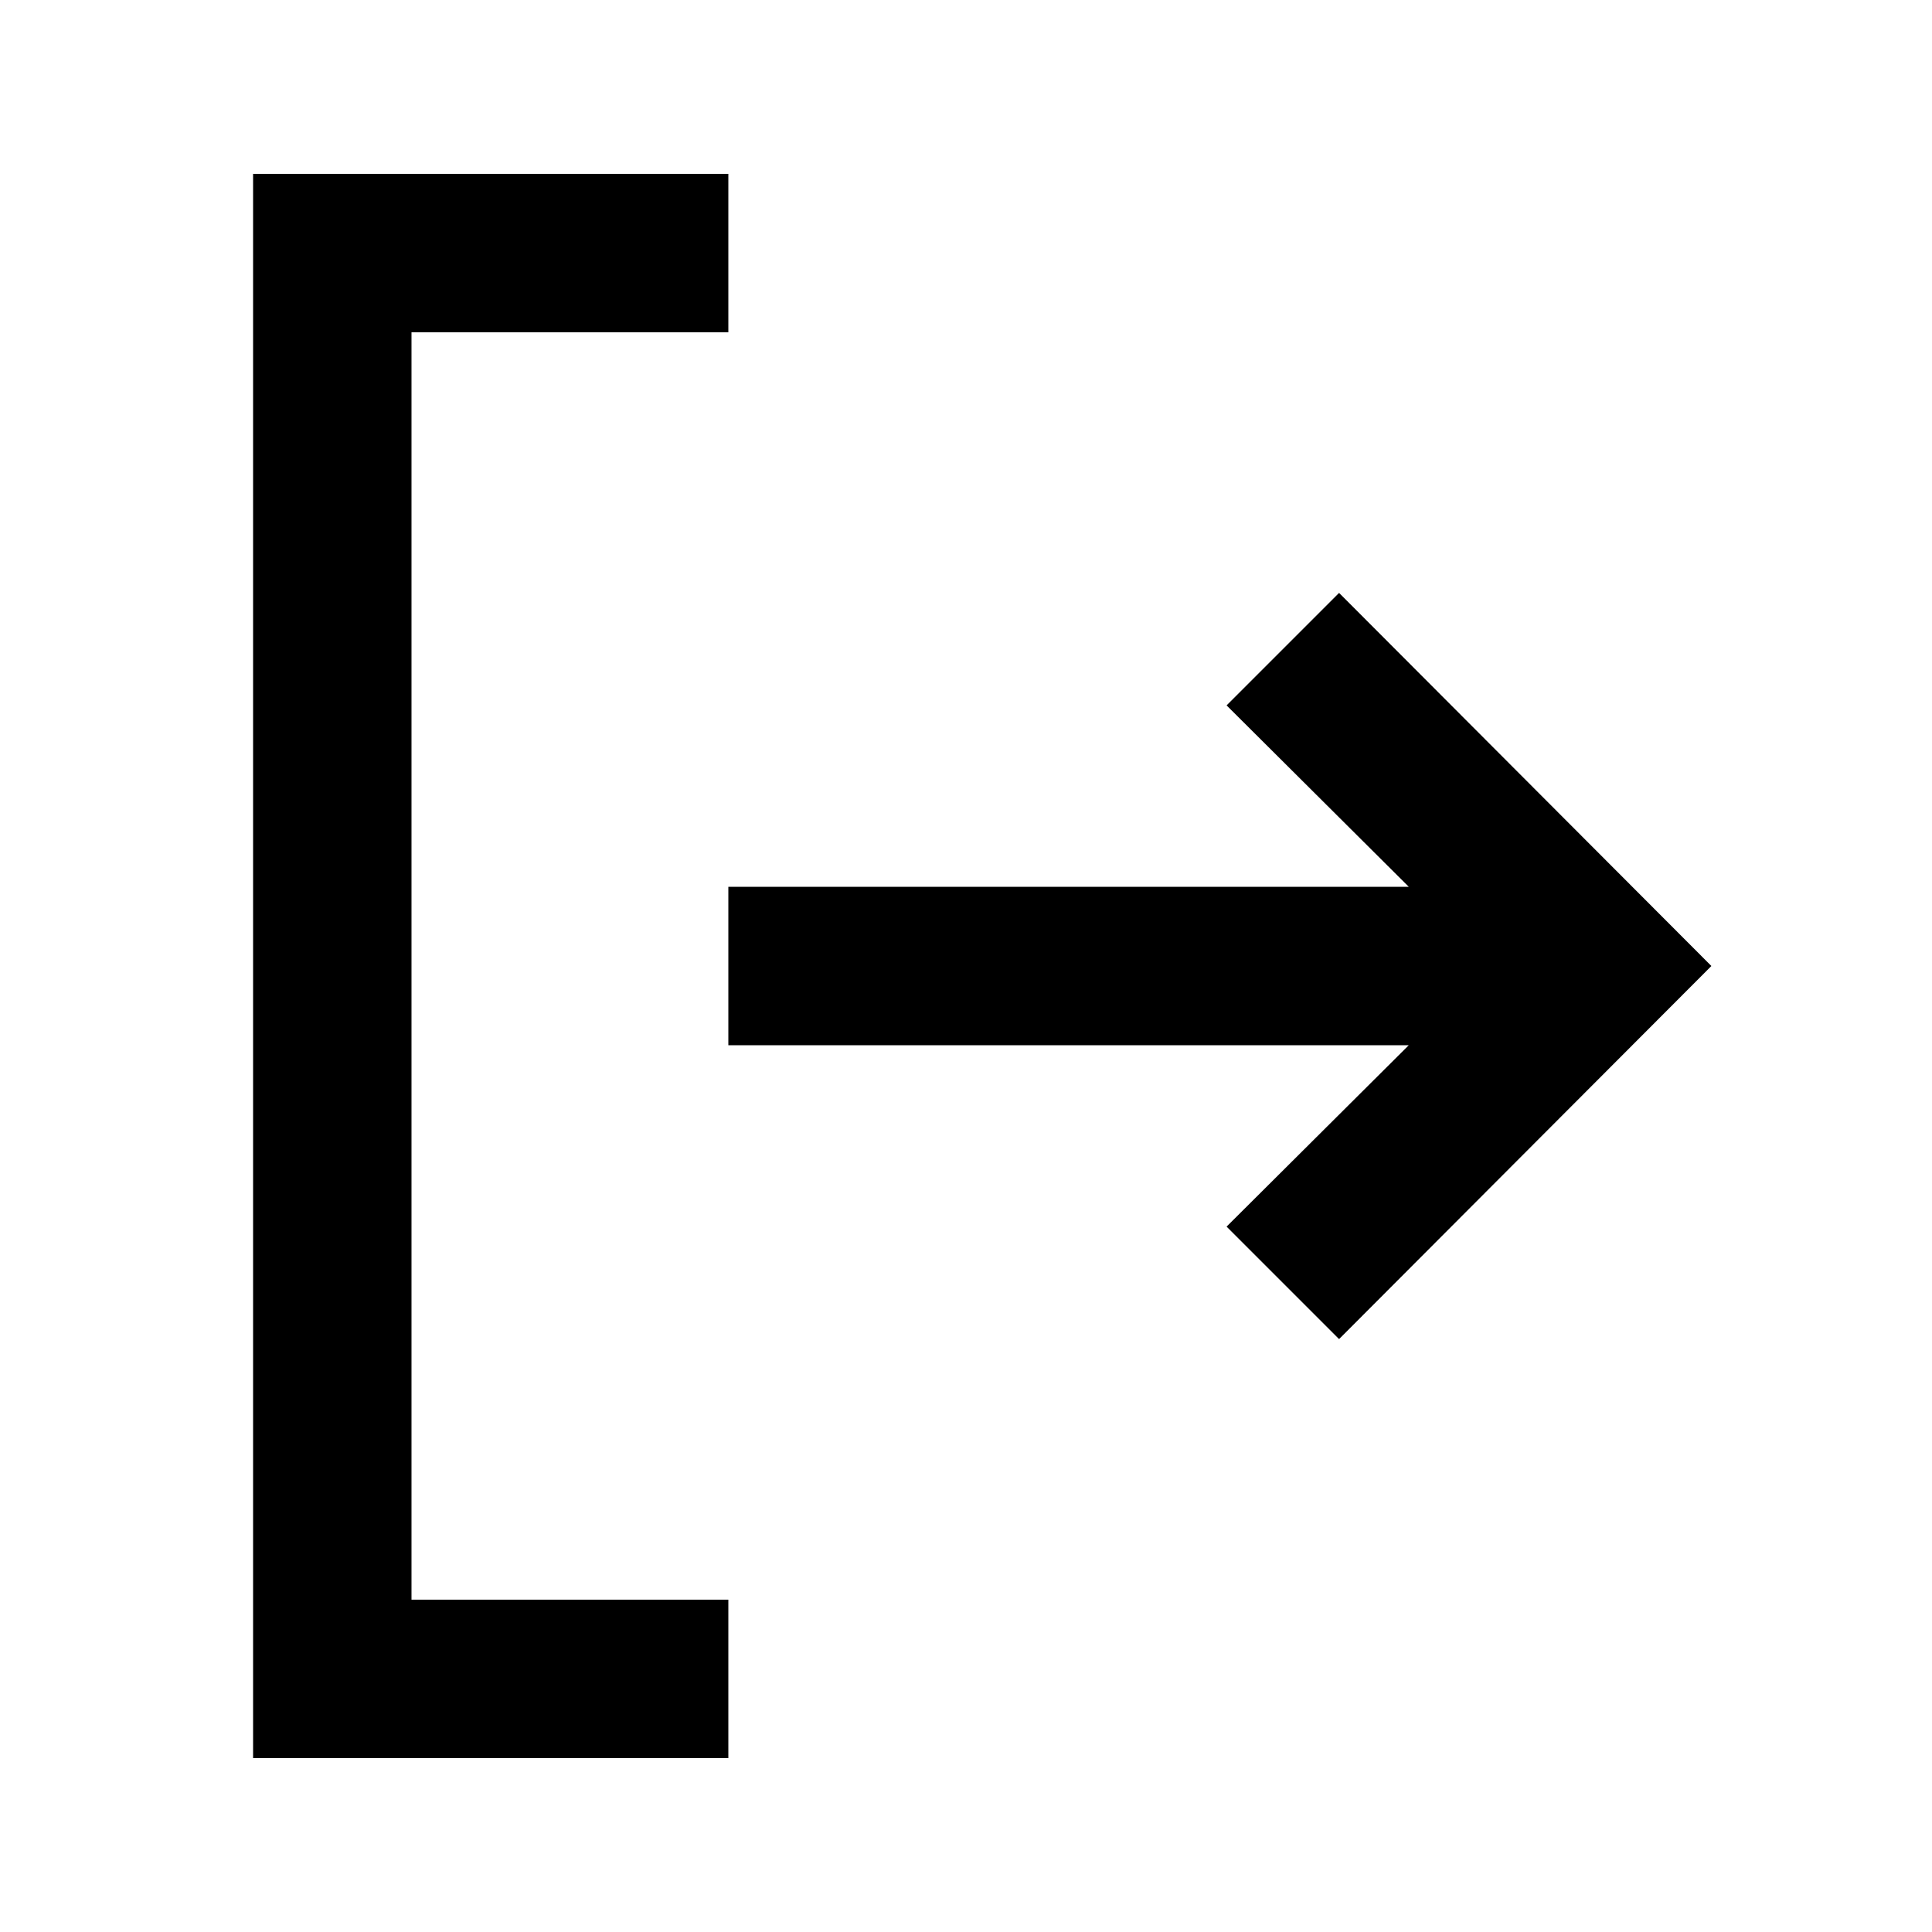
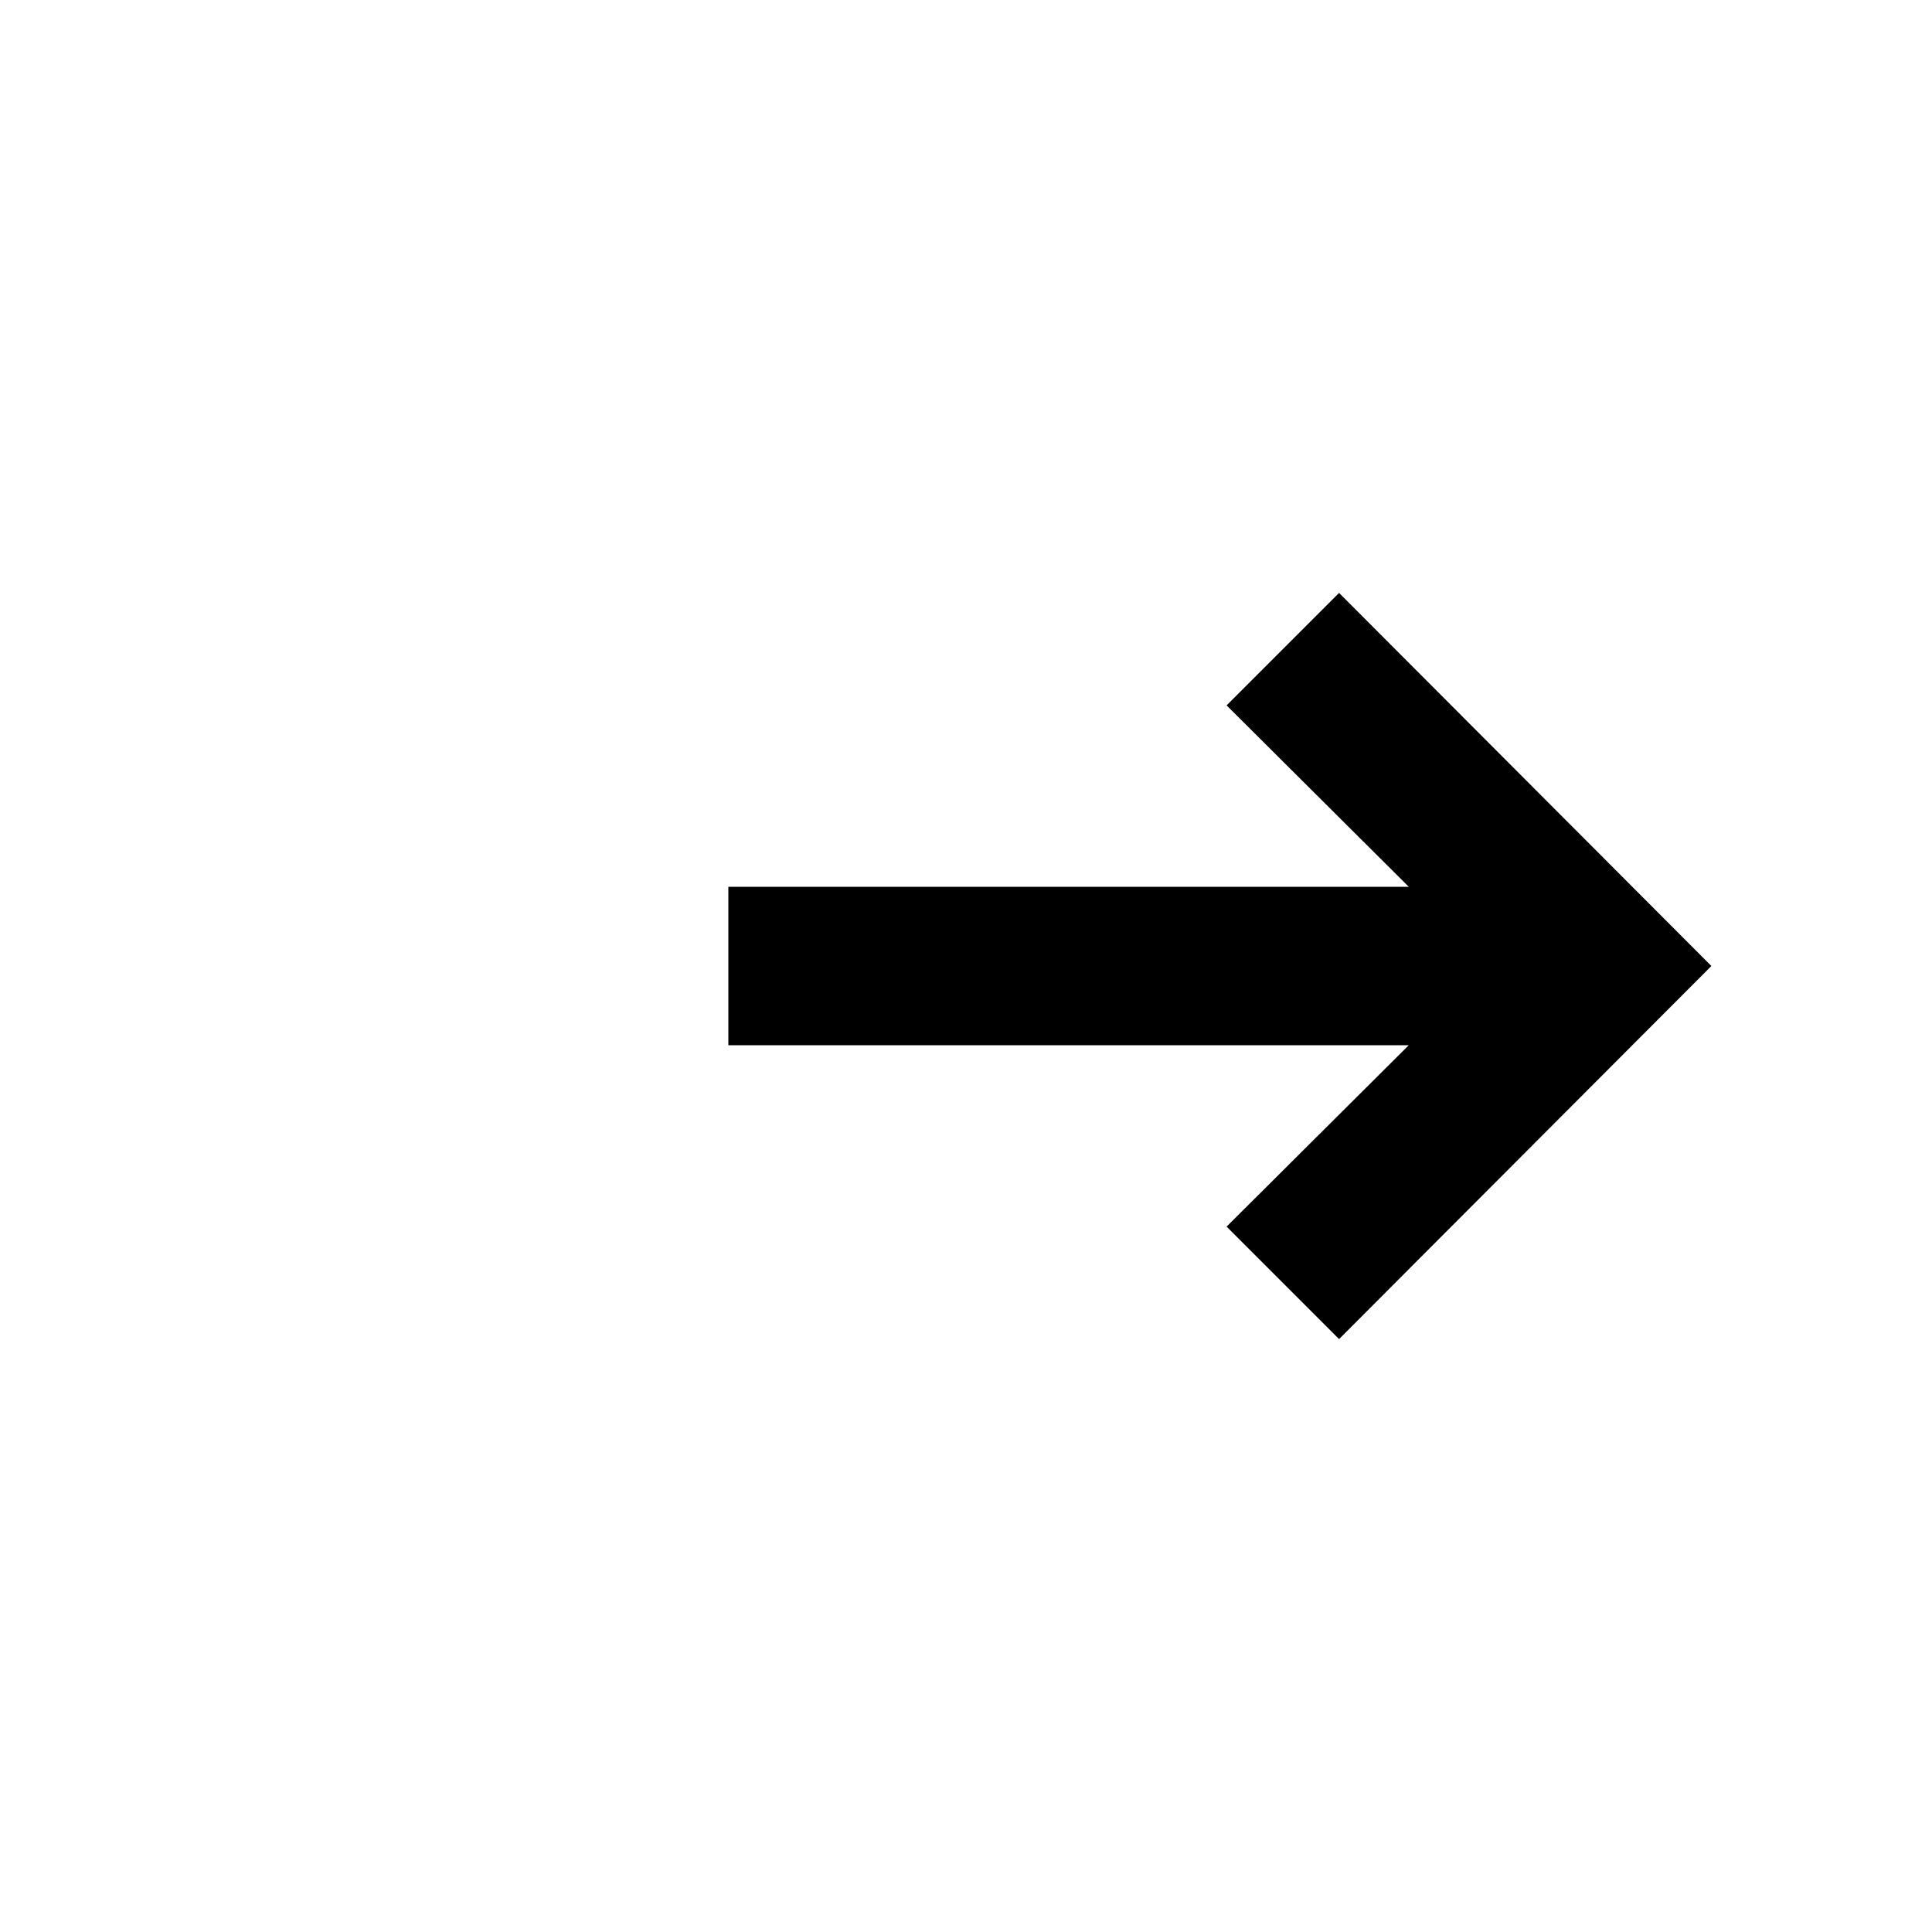
<svg xmlns="http://www.w3.org/2000/svg" fill="#000000" width="800px" height="800px" version="1.1" viewBox="144 144 512 512">
  <g>
-     <path d="m337.02 567.93h-83.969v-335.87h83.969v-41.984h-125.95v419.84h125.95z" />
    <path d="m337.02 379.01v41.984h180.32l-48.281 48.07 29.809 29.809 98.664-98.871-98.664-98.875-29.809 29.809 48.281 48.074z" />
  </g>
</svg>